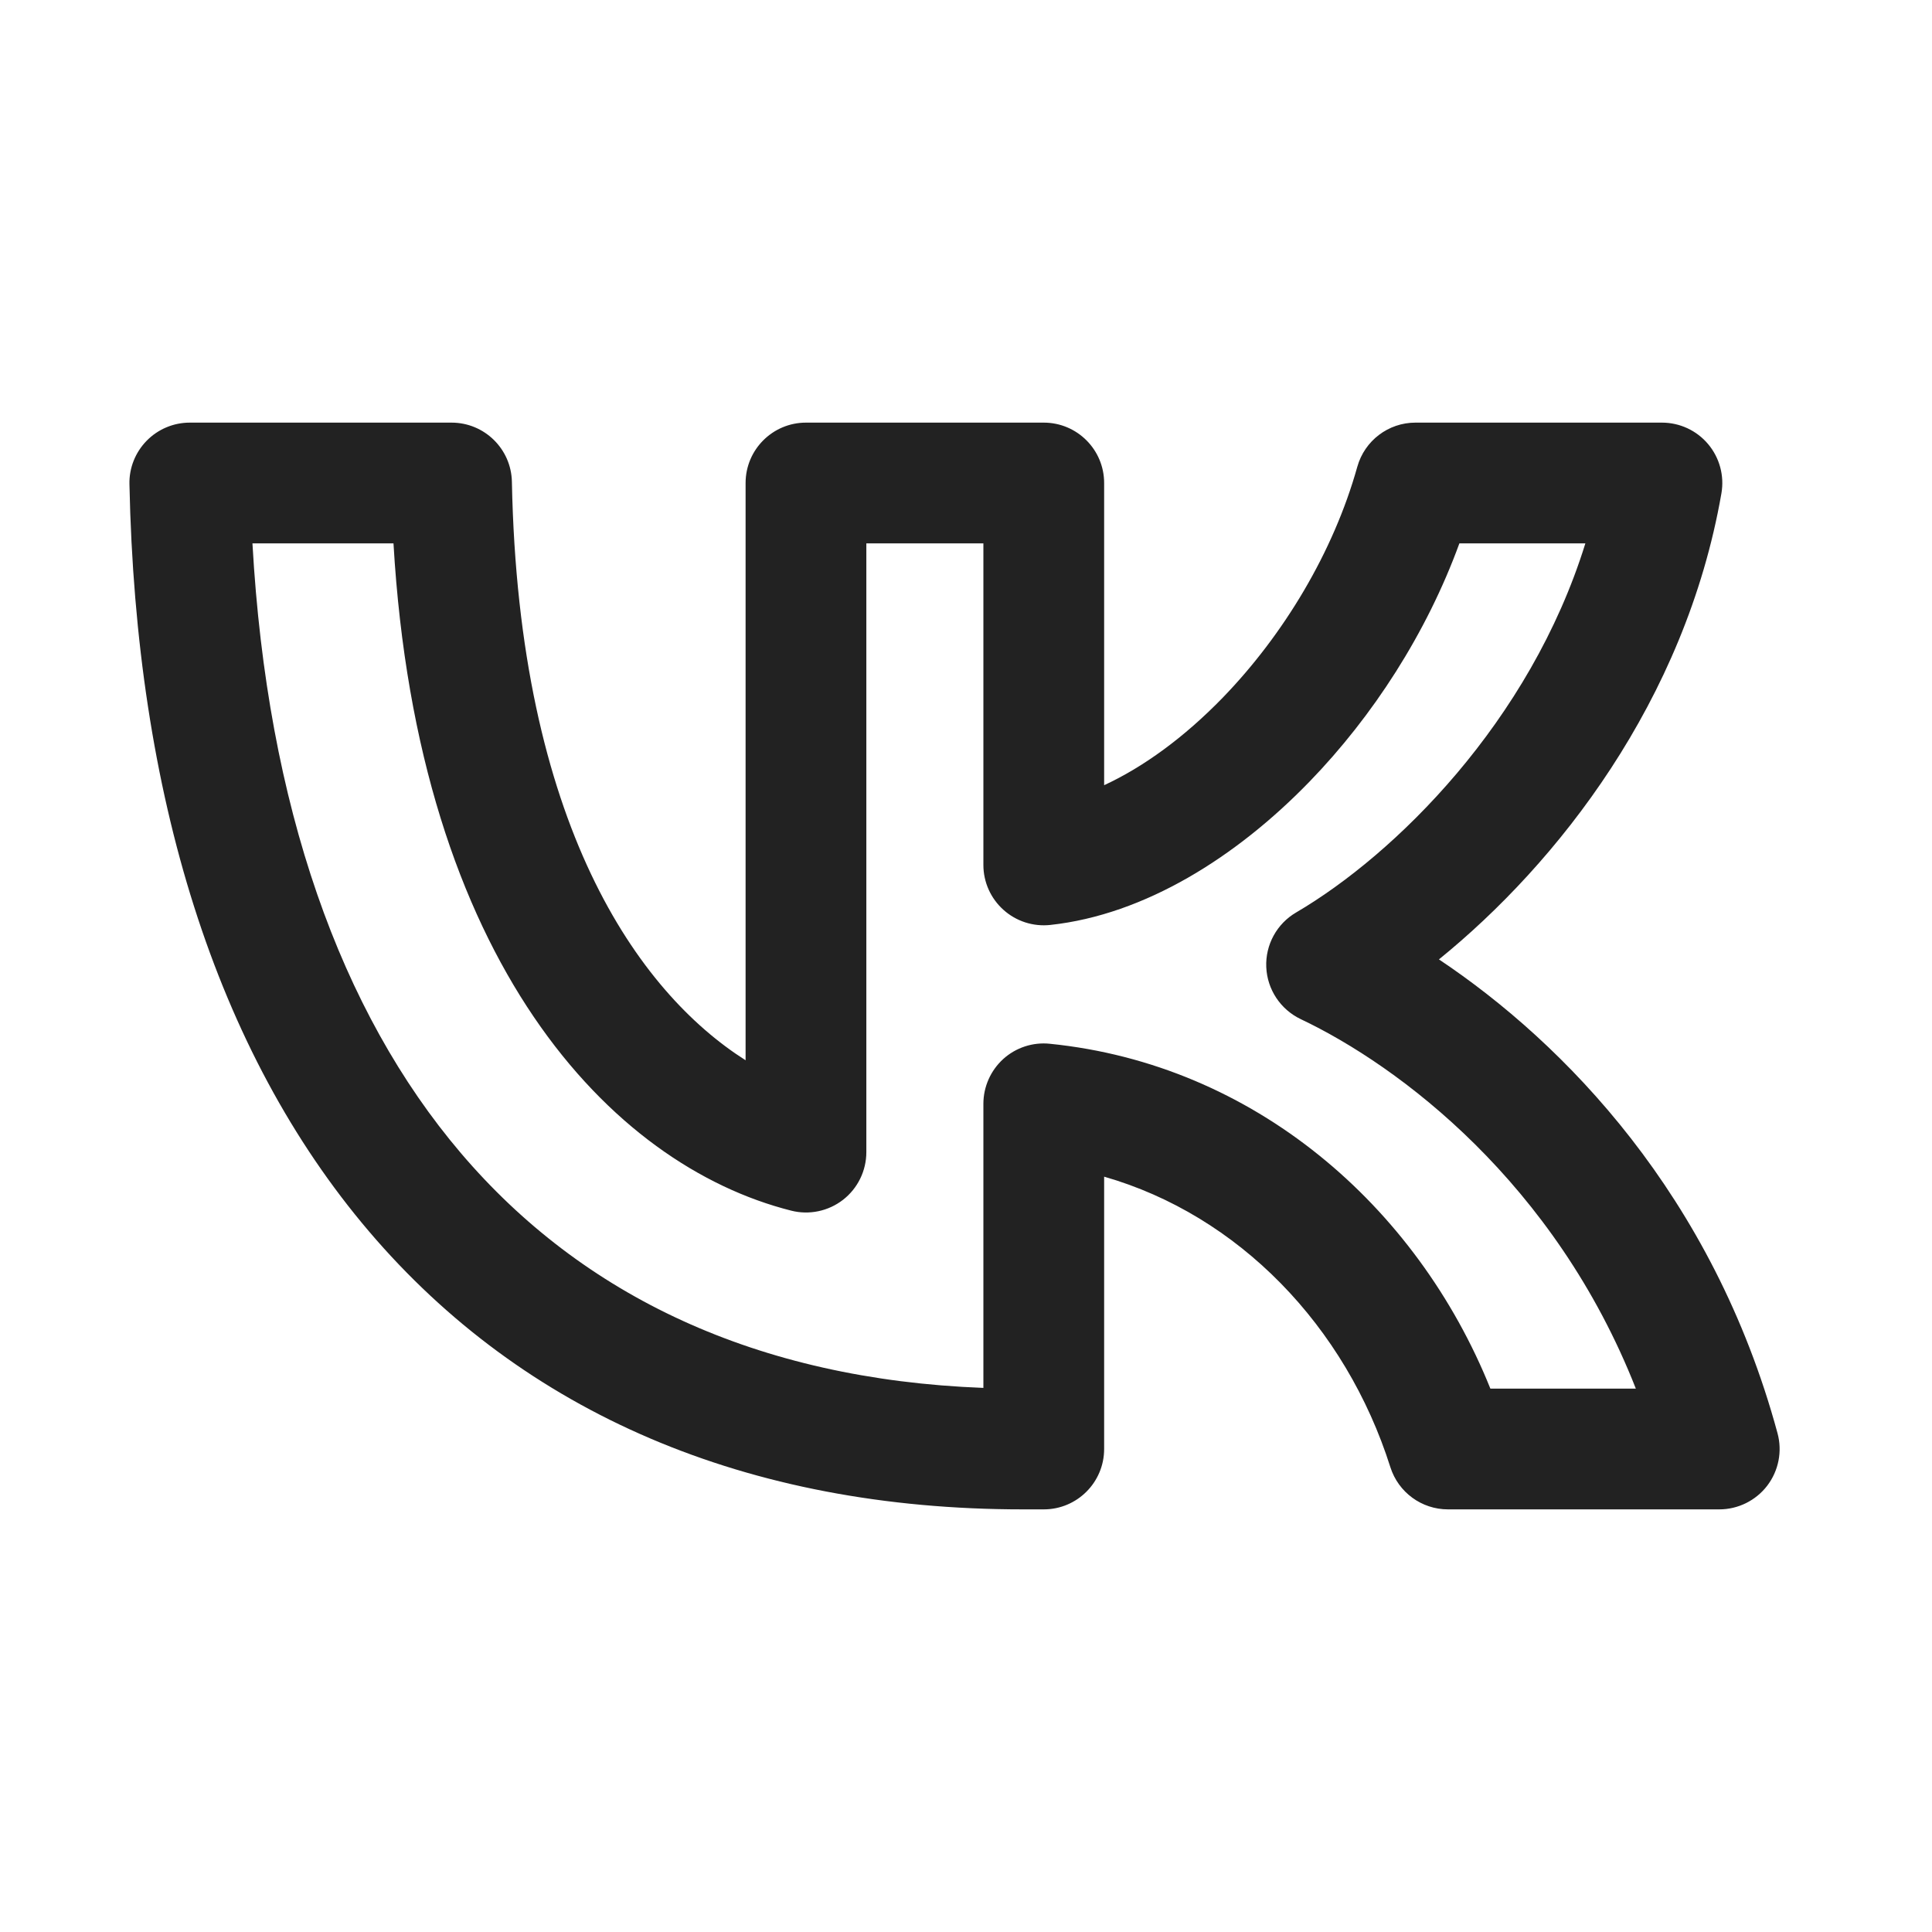
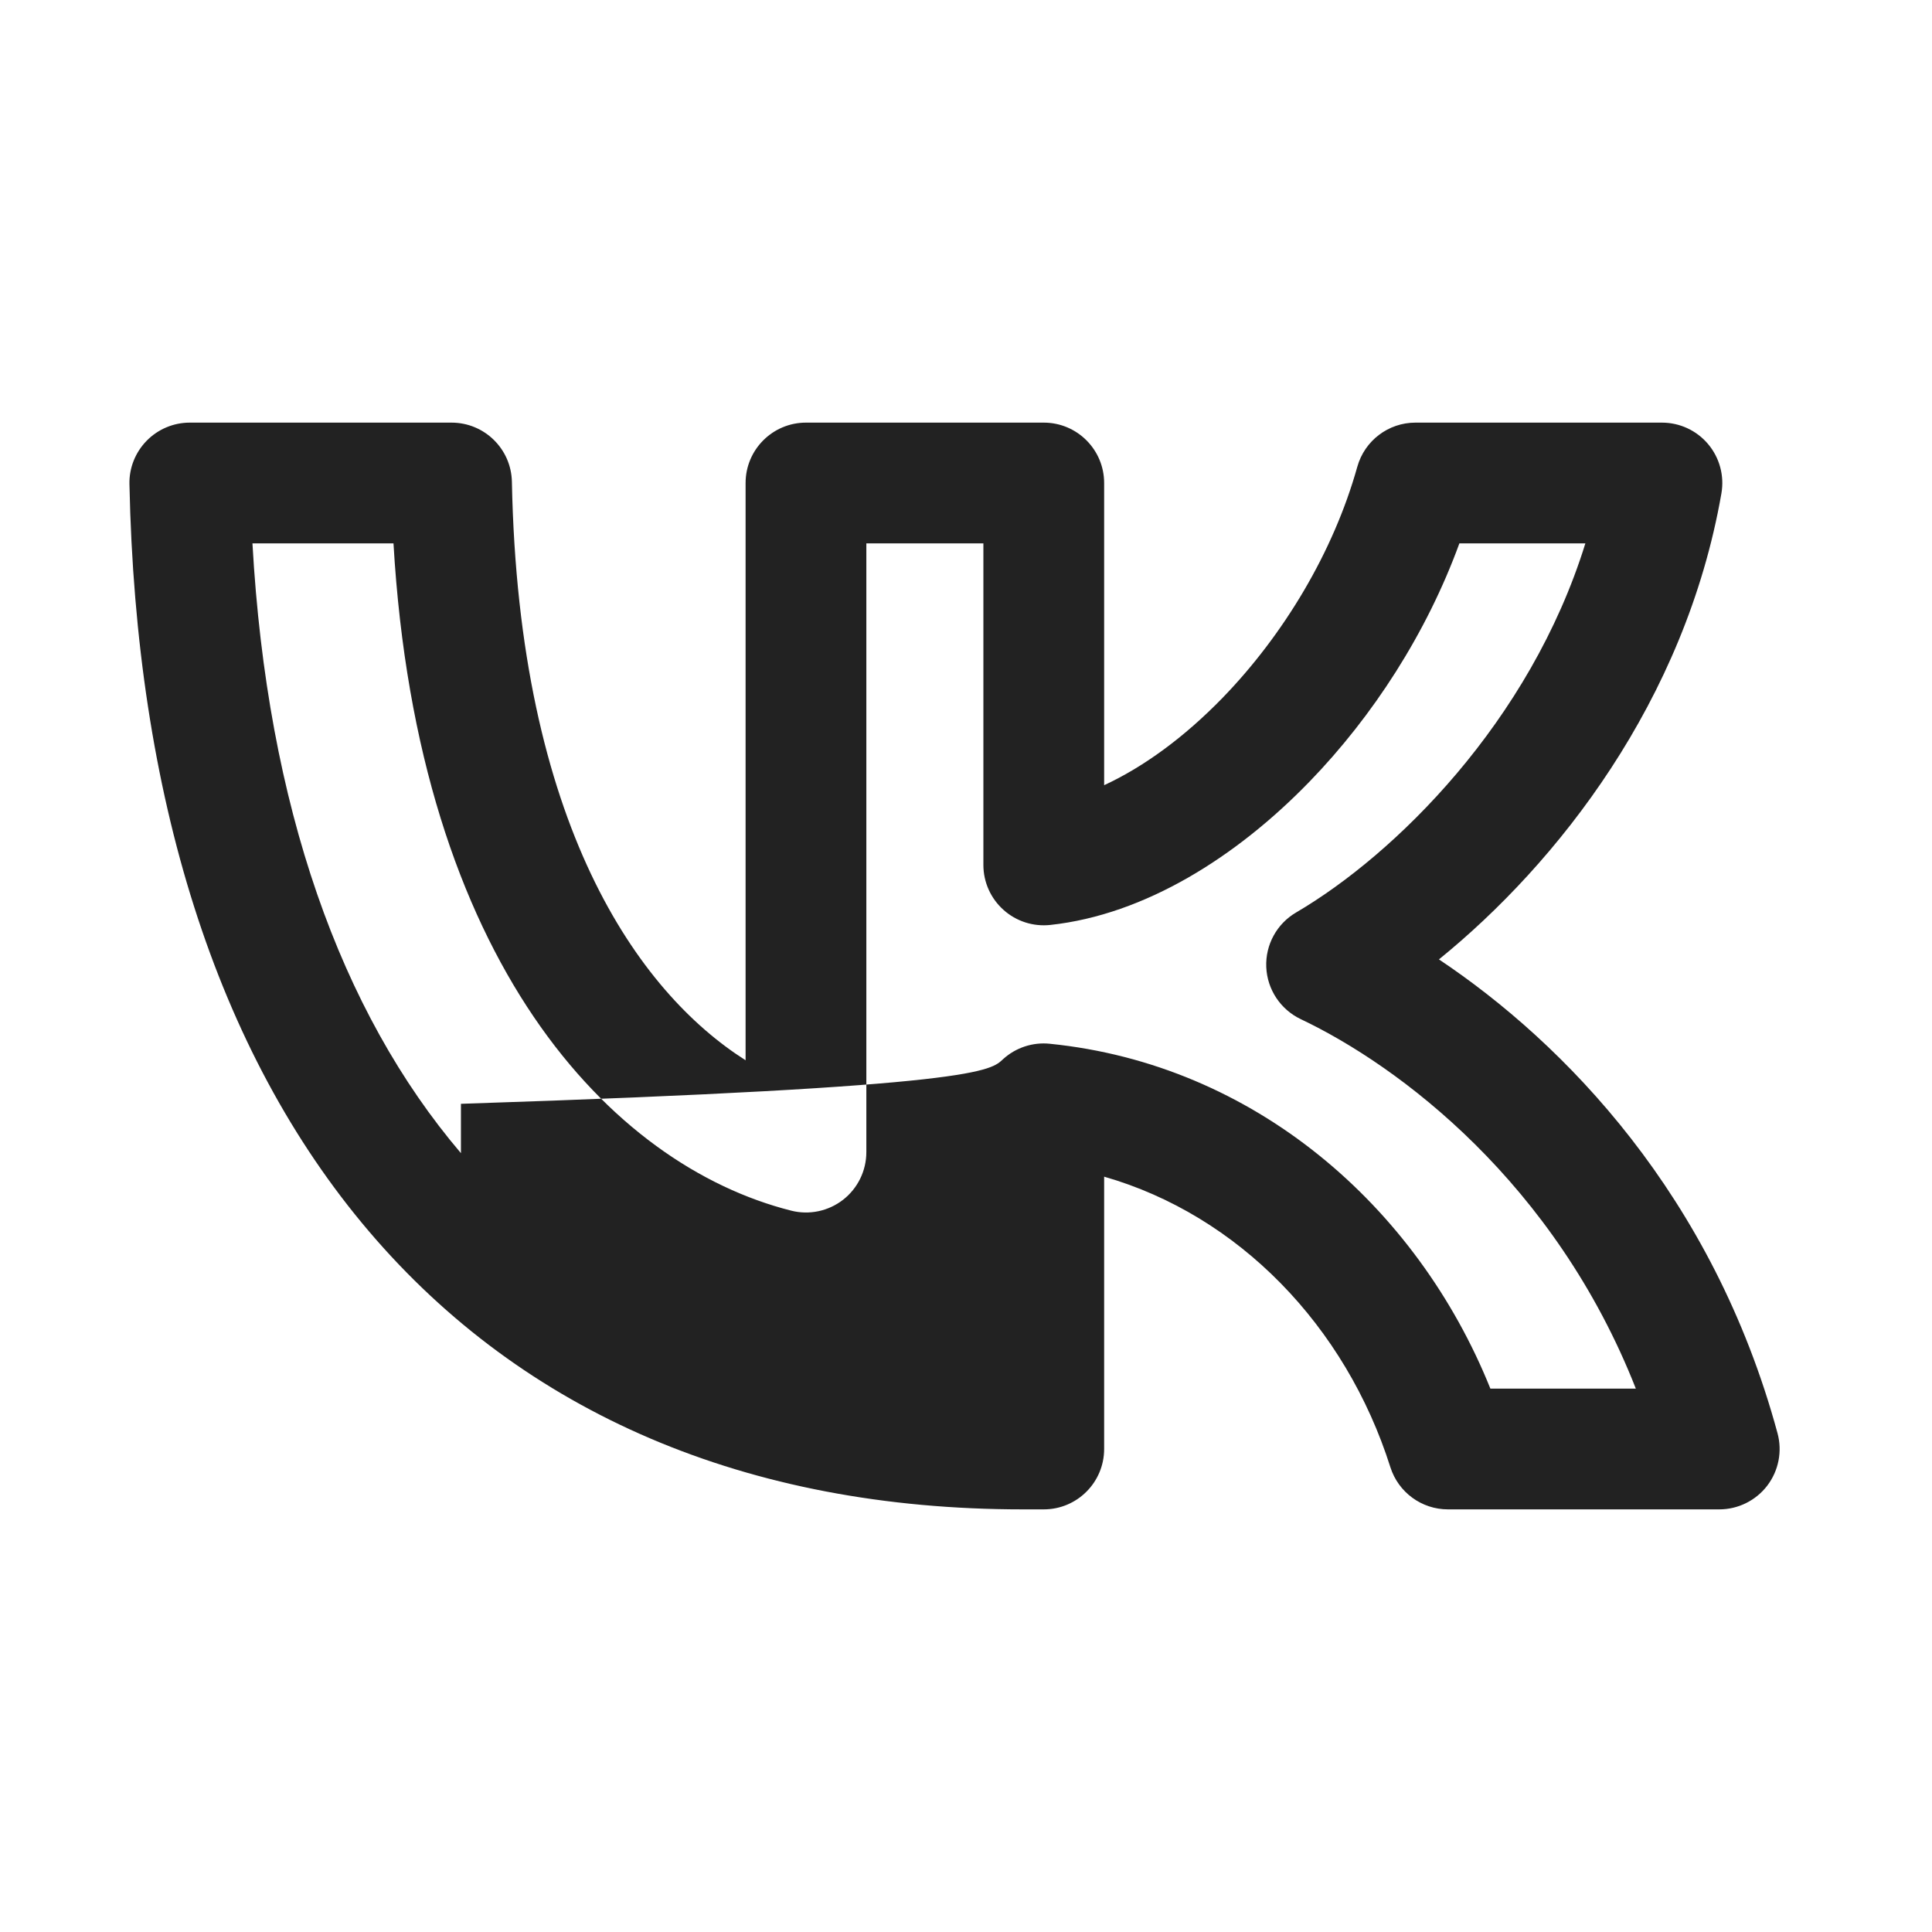
<svg xmlns="http://www.w3.org/2000/svg" width="24" height="24" viewBox="0 0 24 24" fill="none">
-   <path fill-rule="evenodd" clip-rule="evenodd" d="M1.822 5.475C1.963 5.331 2.156 5.25 2.357 5.25H5.609C6.018 5.25 6.351 5.577 6.359 5.985C6.442 10.241 7.927 12.324 9.262 13.171V6C9.262 5.586 9.598 5.25 10.012 5.25H12.966C13.38 5.25 13.716 5.586 13.716 6V9.754C14.201 9.53 14.709 9.162 15.19 8.666C15.947 7.884 16.565 6.857 16.861 5.798C16.952 5.474 17.247 5.25 17.583 5.25H20.645C20.867 5.25 21.077 5.348 21.219 5.517C21.362 5.687 21.422 5.911 21.384 6.129C20.934 8.711 19.344 10.727 17.875 11.918C19.434 12.959 21.281 14.853 22.081 17.804C22.142 18.029 22.095 18.27 21.953 18.456C21.811 18.641 21.591 18.75 21.357 18.75H17.987C17.66 18.75 17.371 18.538 17.272 18.227C16.715 16.469 15.383 15.095 13.716 14.617V18C13.716 18.414 13.38 18.75 12.966 18.75H12.706C9.273 18.75 6.503 17.551 4.584 15.297C2.681 13.062 1.687 9.874 1.608 6.015C1.603 5.814 1.681 5.619 1.822 5.475ZM3.136 6.75C3.319 10.018 4.231 12.569 5.726 14.325C7.234 16.096 9.398 17.134 12.216 17.241V13.712C12.216 13.5 12.306 13.298 12.463 13.155C12.62 13.013 12.831 12.944 13.041 12.966C15.575 13.221 17.599 14.975 18.514 17.25H20.321C19.316 14.694 17.387 13.243 16.158 12.66C15.907 12.54 15.742 12.292 15.73 12.014C15.718 11.737 15.861 11.475 16.101 11.335C17.325 10.618 19.006 8.969 19.694 6.75H18.129C17.723 7.863 17.056 8.896 16.267 9.71C15.362 10.644 14.222 11.363 13.047 11.49C12.836 11.513 12.624 11.445 12.466 11.303C12.307 11.161 12.216 10.958 12.216 10.745V6.75H10.762V14.312C10.762 14.544 10.655 14.762 10.473 14.904C10.29 15.046 10.052 15.096 9.828 15.039C7.588 14.473 5.191 11.953 4.888 6.75H3.136Z" fill="#222222" />
+   <path fill-rule="evenodd" clip-rule="evenodd" d="M1.822 5.475C1.963 5.331 2.156 5.25 2.357 5.25H5.609C6.018 5.25 6.351 5.577 6.359 5.985C6.442 10.241 7.927 12.324 9.262 13.171V6C9.262 5.586 9.598 5.25 10.012 5.25H12.966C13.38 5.25 13.716 5.586 13.716 6V9.754C14.201 9.53 14.709 9.162 15.19 8.666C15.947 7.884 16.565 6.857 16.861 5.798C16.952 5.474 17.247 5.25 17.583 5.25H20.645C20.867 5.25 21.077 5.348 21.219 5.517C21.362 5.687 21.422 5.911 21.384 6.129C20.934 8.711 19.344 10.727 17.875 11.918C19.434 12.959 21.281 14.853 22.081 17.804C22.142 18.029 22.095 18.27 21.953 18.456C21.811 18.641 21.591 18.75 21.357 18.75H17.987C17.66 18.75 17.371 18.538 17.272 18.227C16.715 16.469 15.383 15.095 13.716 14.617V18C13.716 18.414 13.38 18.75 12.966 18.75H12.706C9.273 18.75 6.503 17.551 4.584 15.297C2.681 13.062 1.687 9.874 1.608 6.015C1.603 5.814 1.681 5.619 1.822 5.475ZM3.136 6.75C3.319 10.018 4.231 12.569 5.726 14.325V13.712C12.216 13.5 12.306 13.298 12.463 13.155C12.62 13.013 12.831 12.944 13.041 12.966C15.575 13.221 17.599 14.975 18.514 17.25H20.321C19.316 14.694 17.387 13.243 16.158 12.66C15.907 12.54 15.742 12.292 15.73 12.014C15.718 11.737 15.861 11.475 16.101 11.335C17.325 10.618 19.006 8.969 19.694 6.75H18.129C17.723 7.863 17.056 8.896 16.267 9.71C15.362 10.644 14.222 11.363 13.047 11.49C12.836 11.513 12.624 11.445 12.466 11.303C12.307 11.161 12.216 10.958 12.216 10.745V6.75H10.762V14.312C10.762 14.544 10.655 14.762 10.473 14.904C10.29 15.046 10.052 15.096 9.828 15.039C7.588 14.473 5.191 11.953 4.888 6.75H3.136Z" fill="#222222" />
</svg>